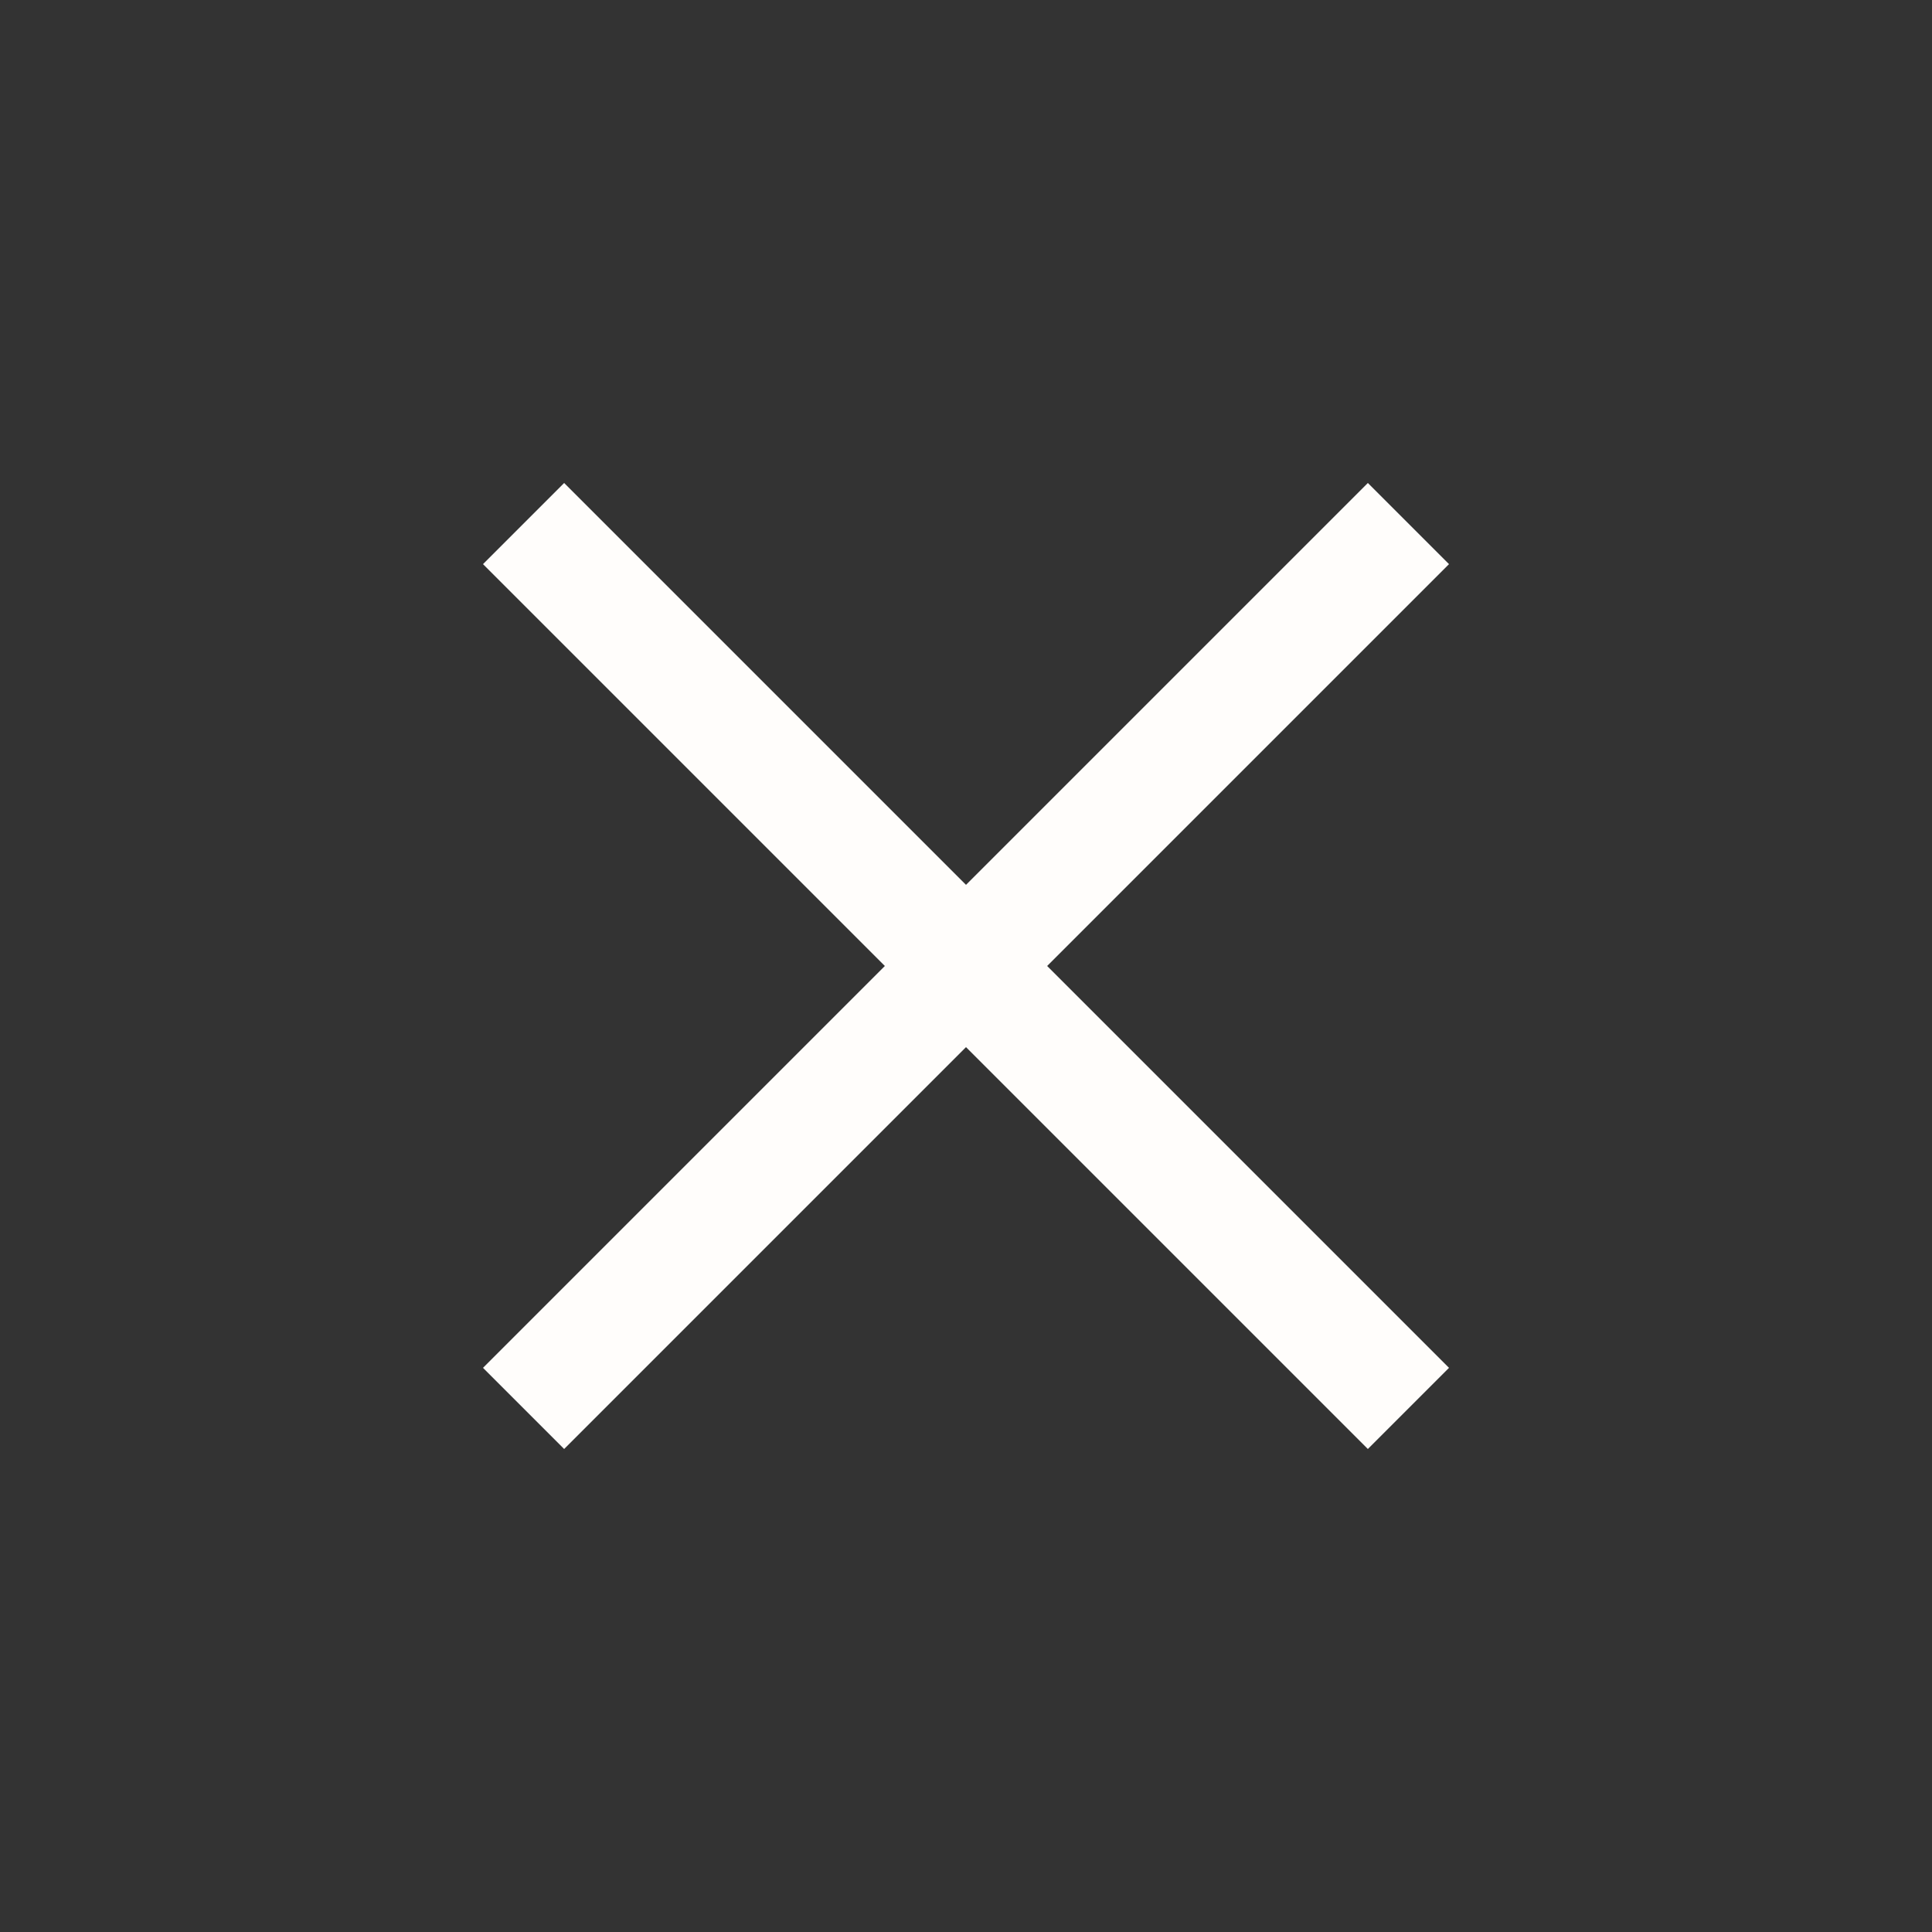
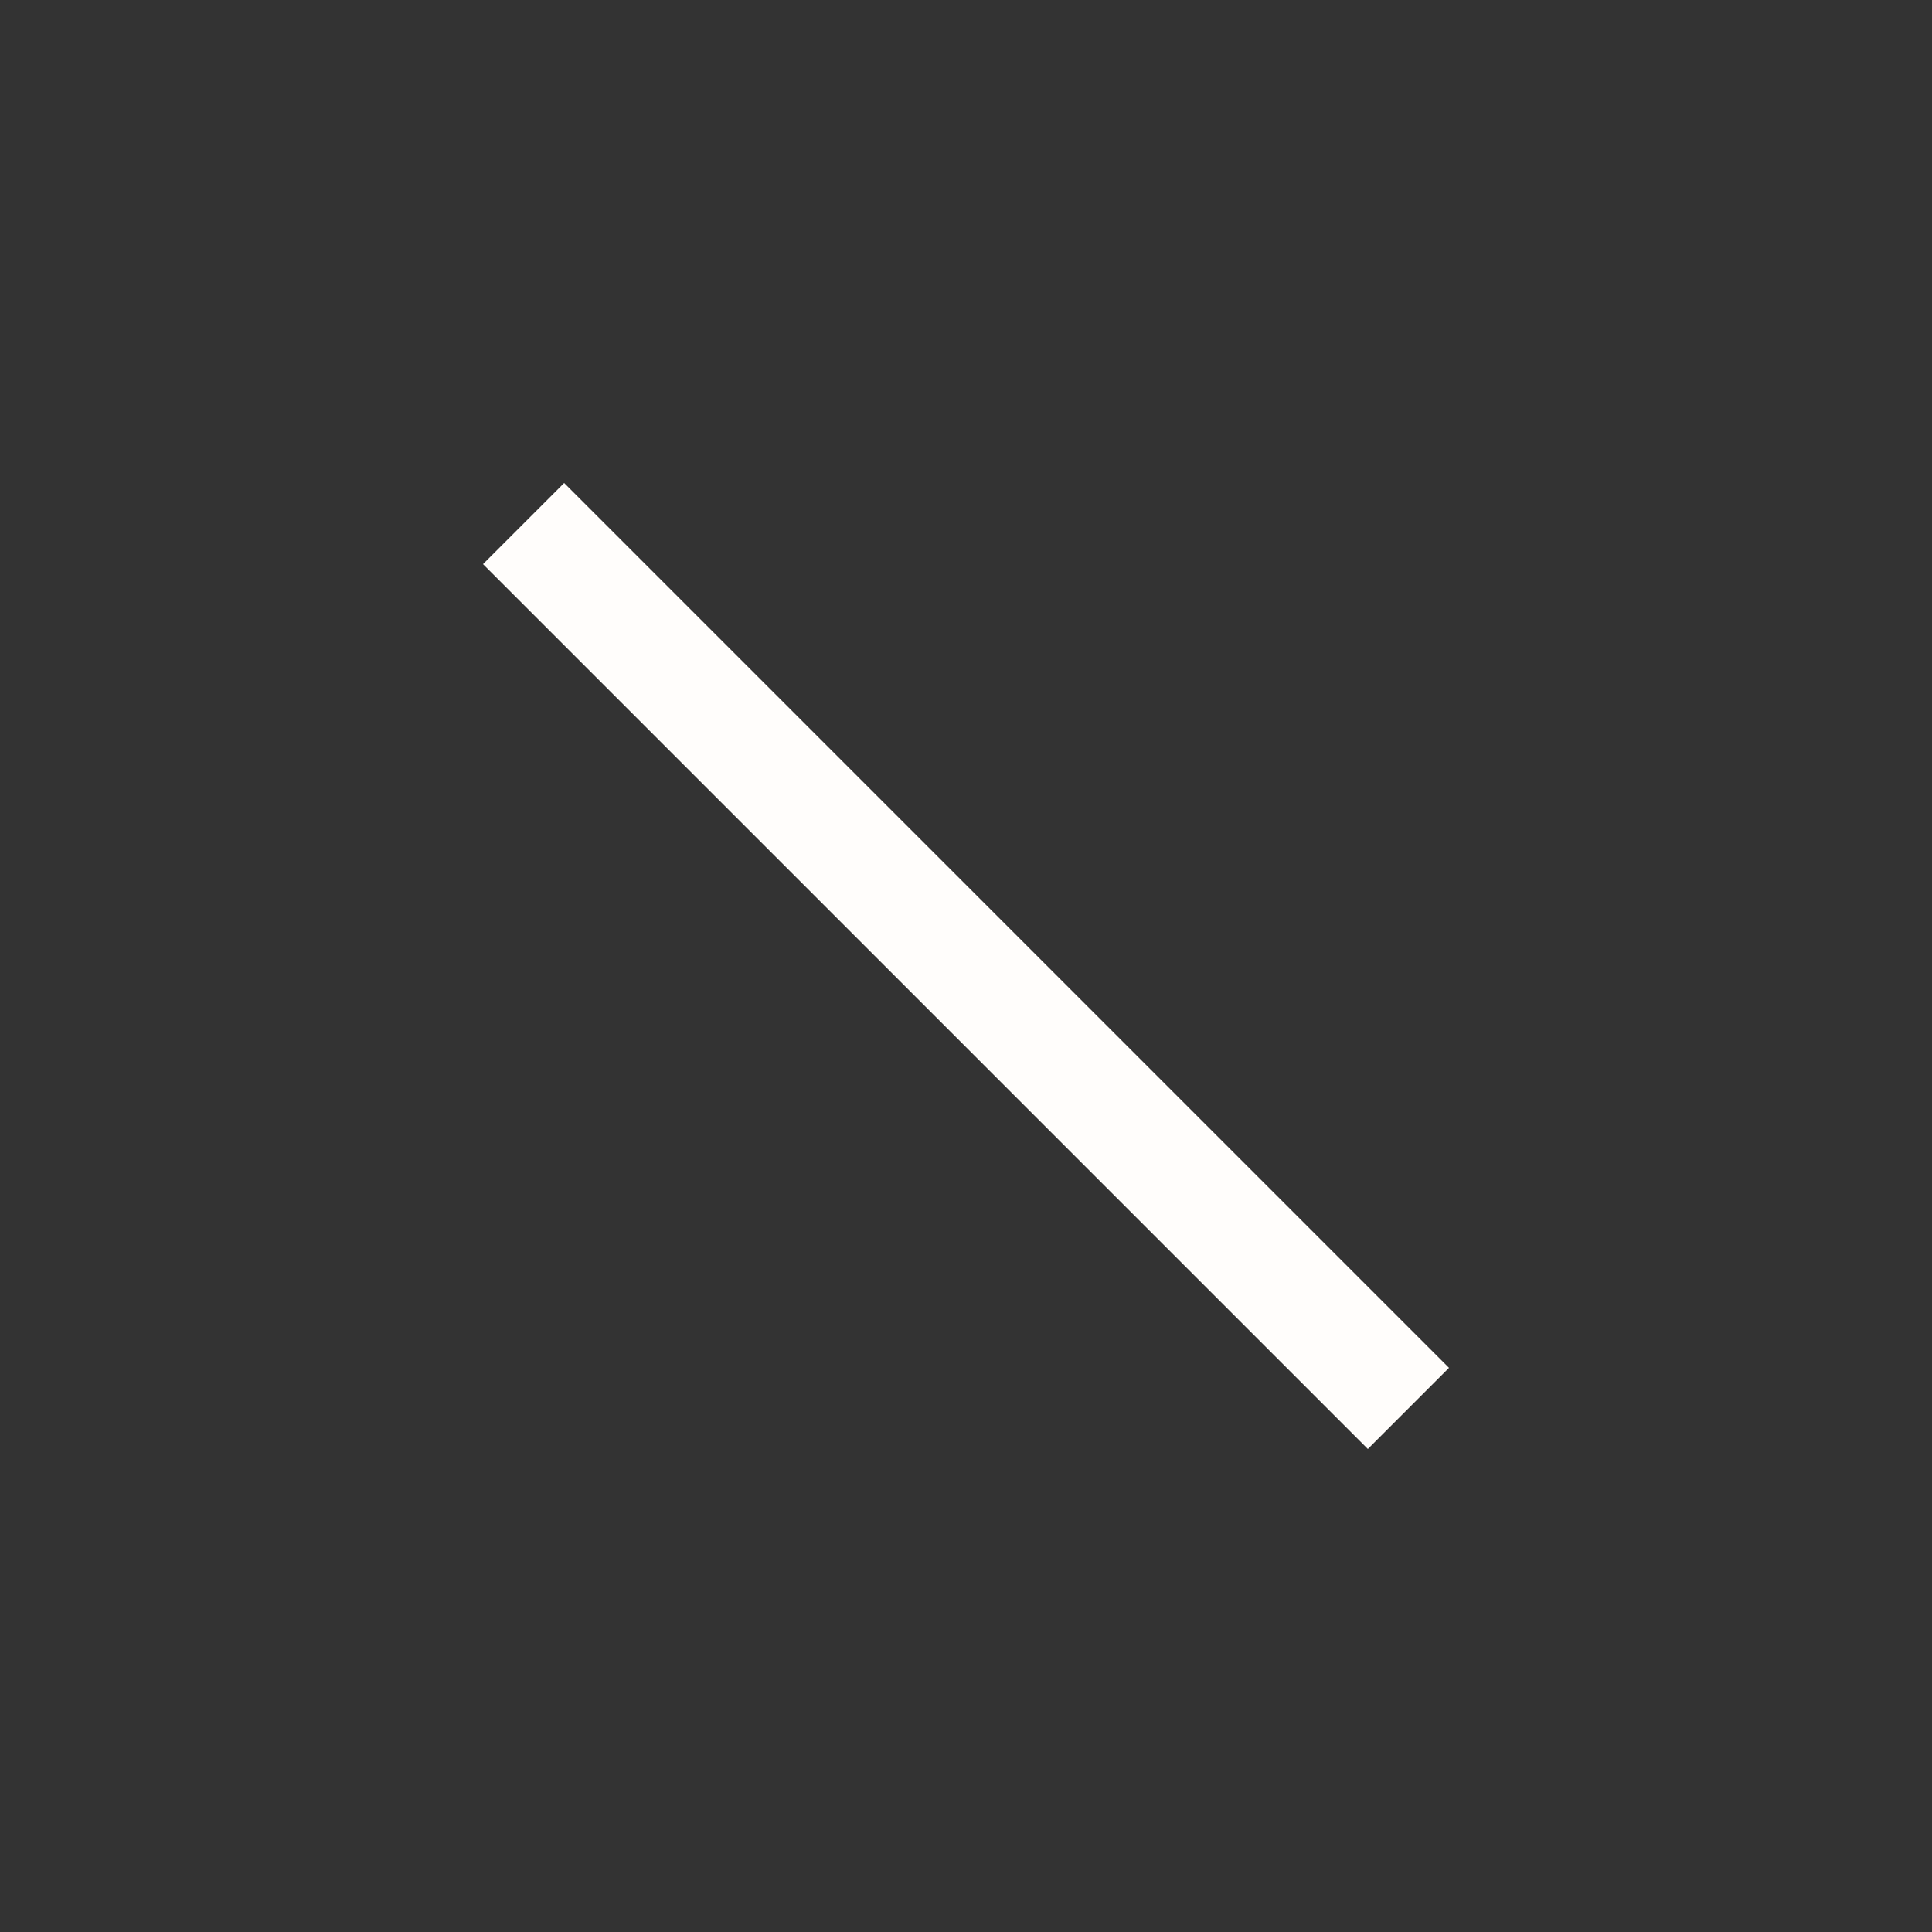
<svg xmlns="http://www.w3.org/2000/svg" width="24" height="24" viewBox="0 0 24 24" fill="none">
  <rect x="0" y="0" width="24" height="24" fill="#333333" stroke="none" />
  <g id="e-remove">
    <g id="Vector">
-       <path fill-rule="evenodd" clip-rule="evenodd" d="M18 7.008L7.008 18L6 16.992L16.992 6L18 7.008Z" fill="#FFFDFB" />
      <path fill-rule="evenodd" clip-rule="evenodd" d="M7.008 6L18 16.992L16.992 18L6 7.008L7.008 6Z" fill="#FFFDFB" />
    </g>
  </g>
</svg>